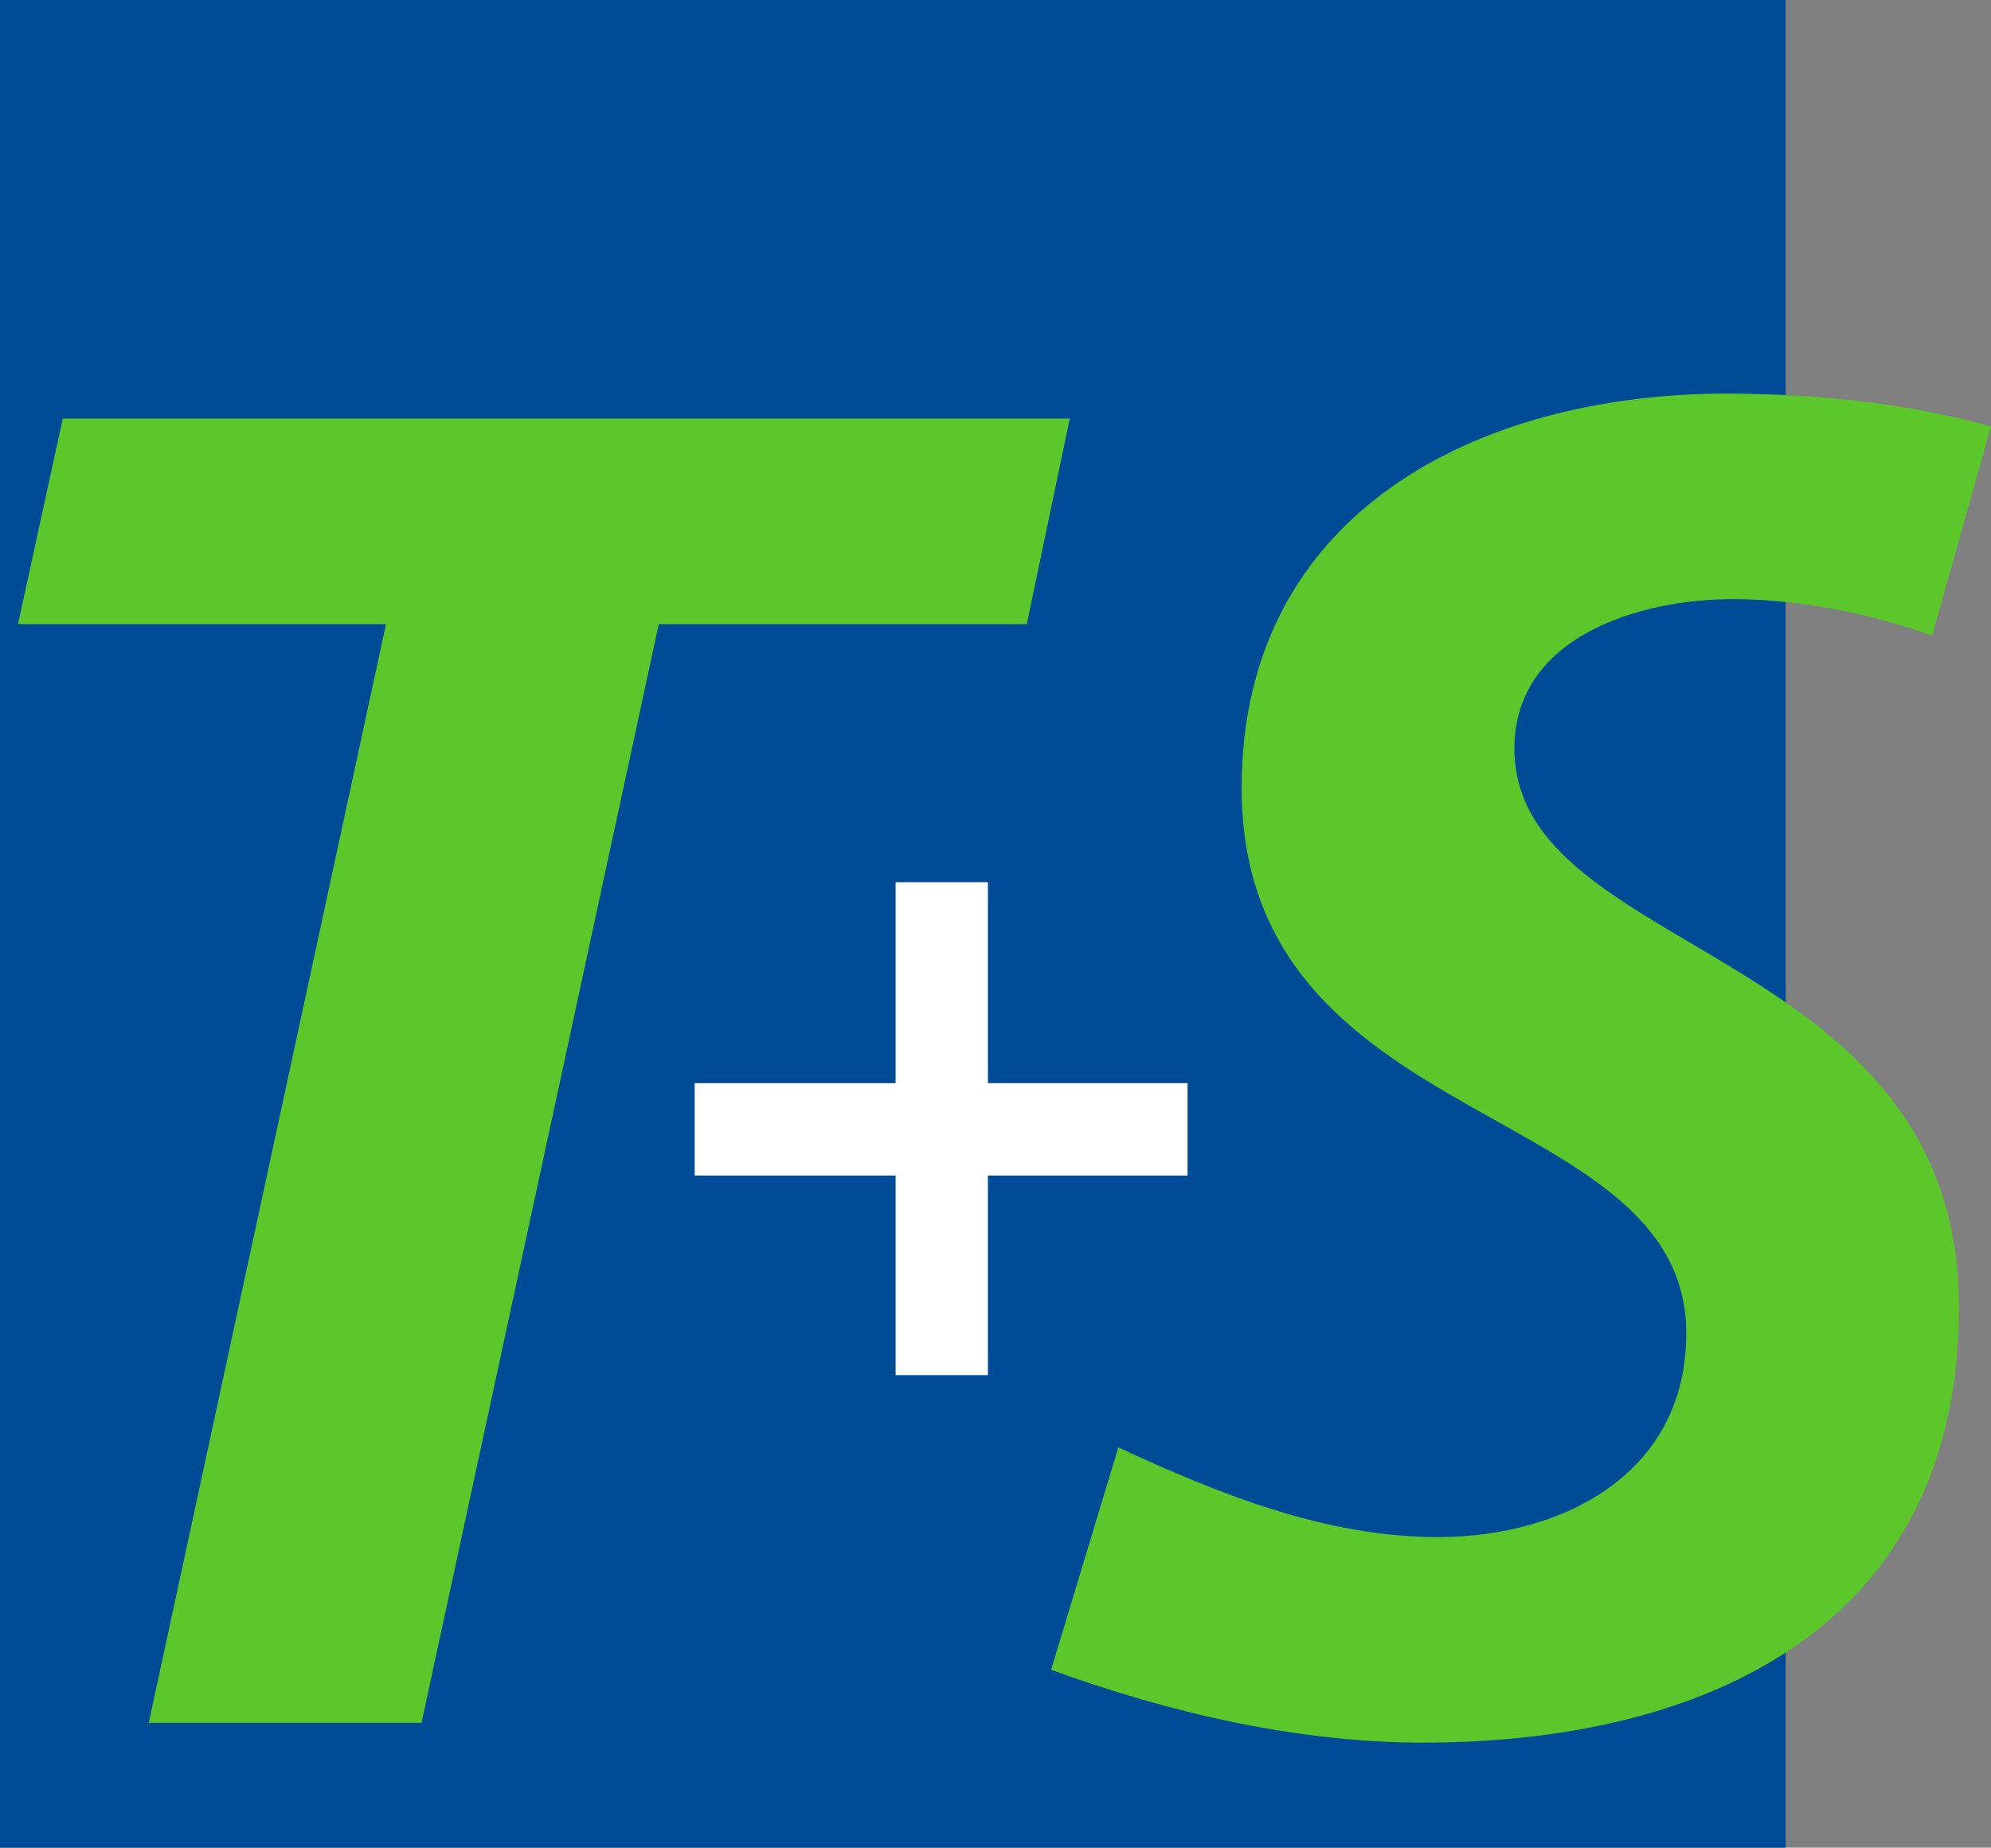
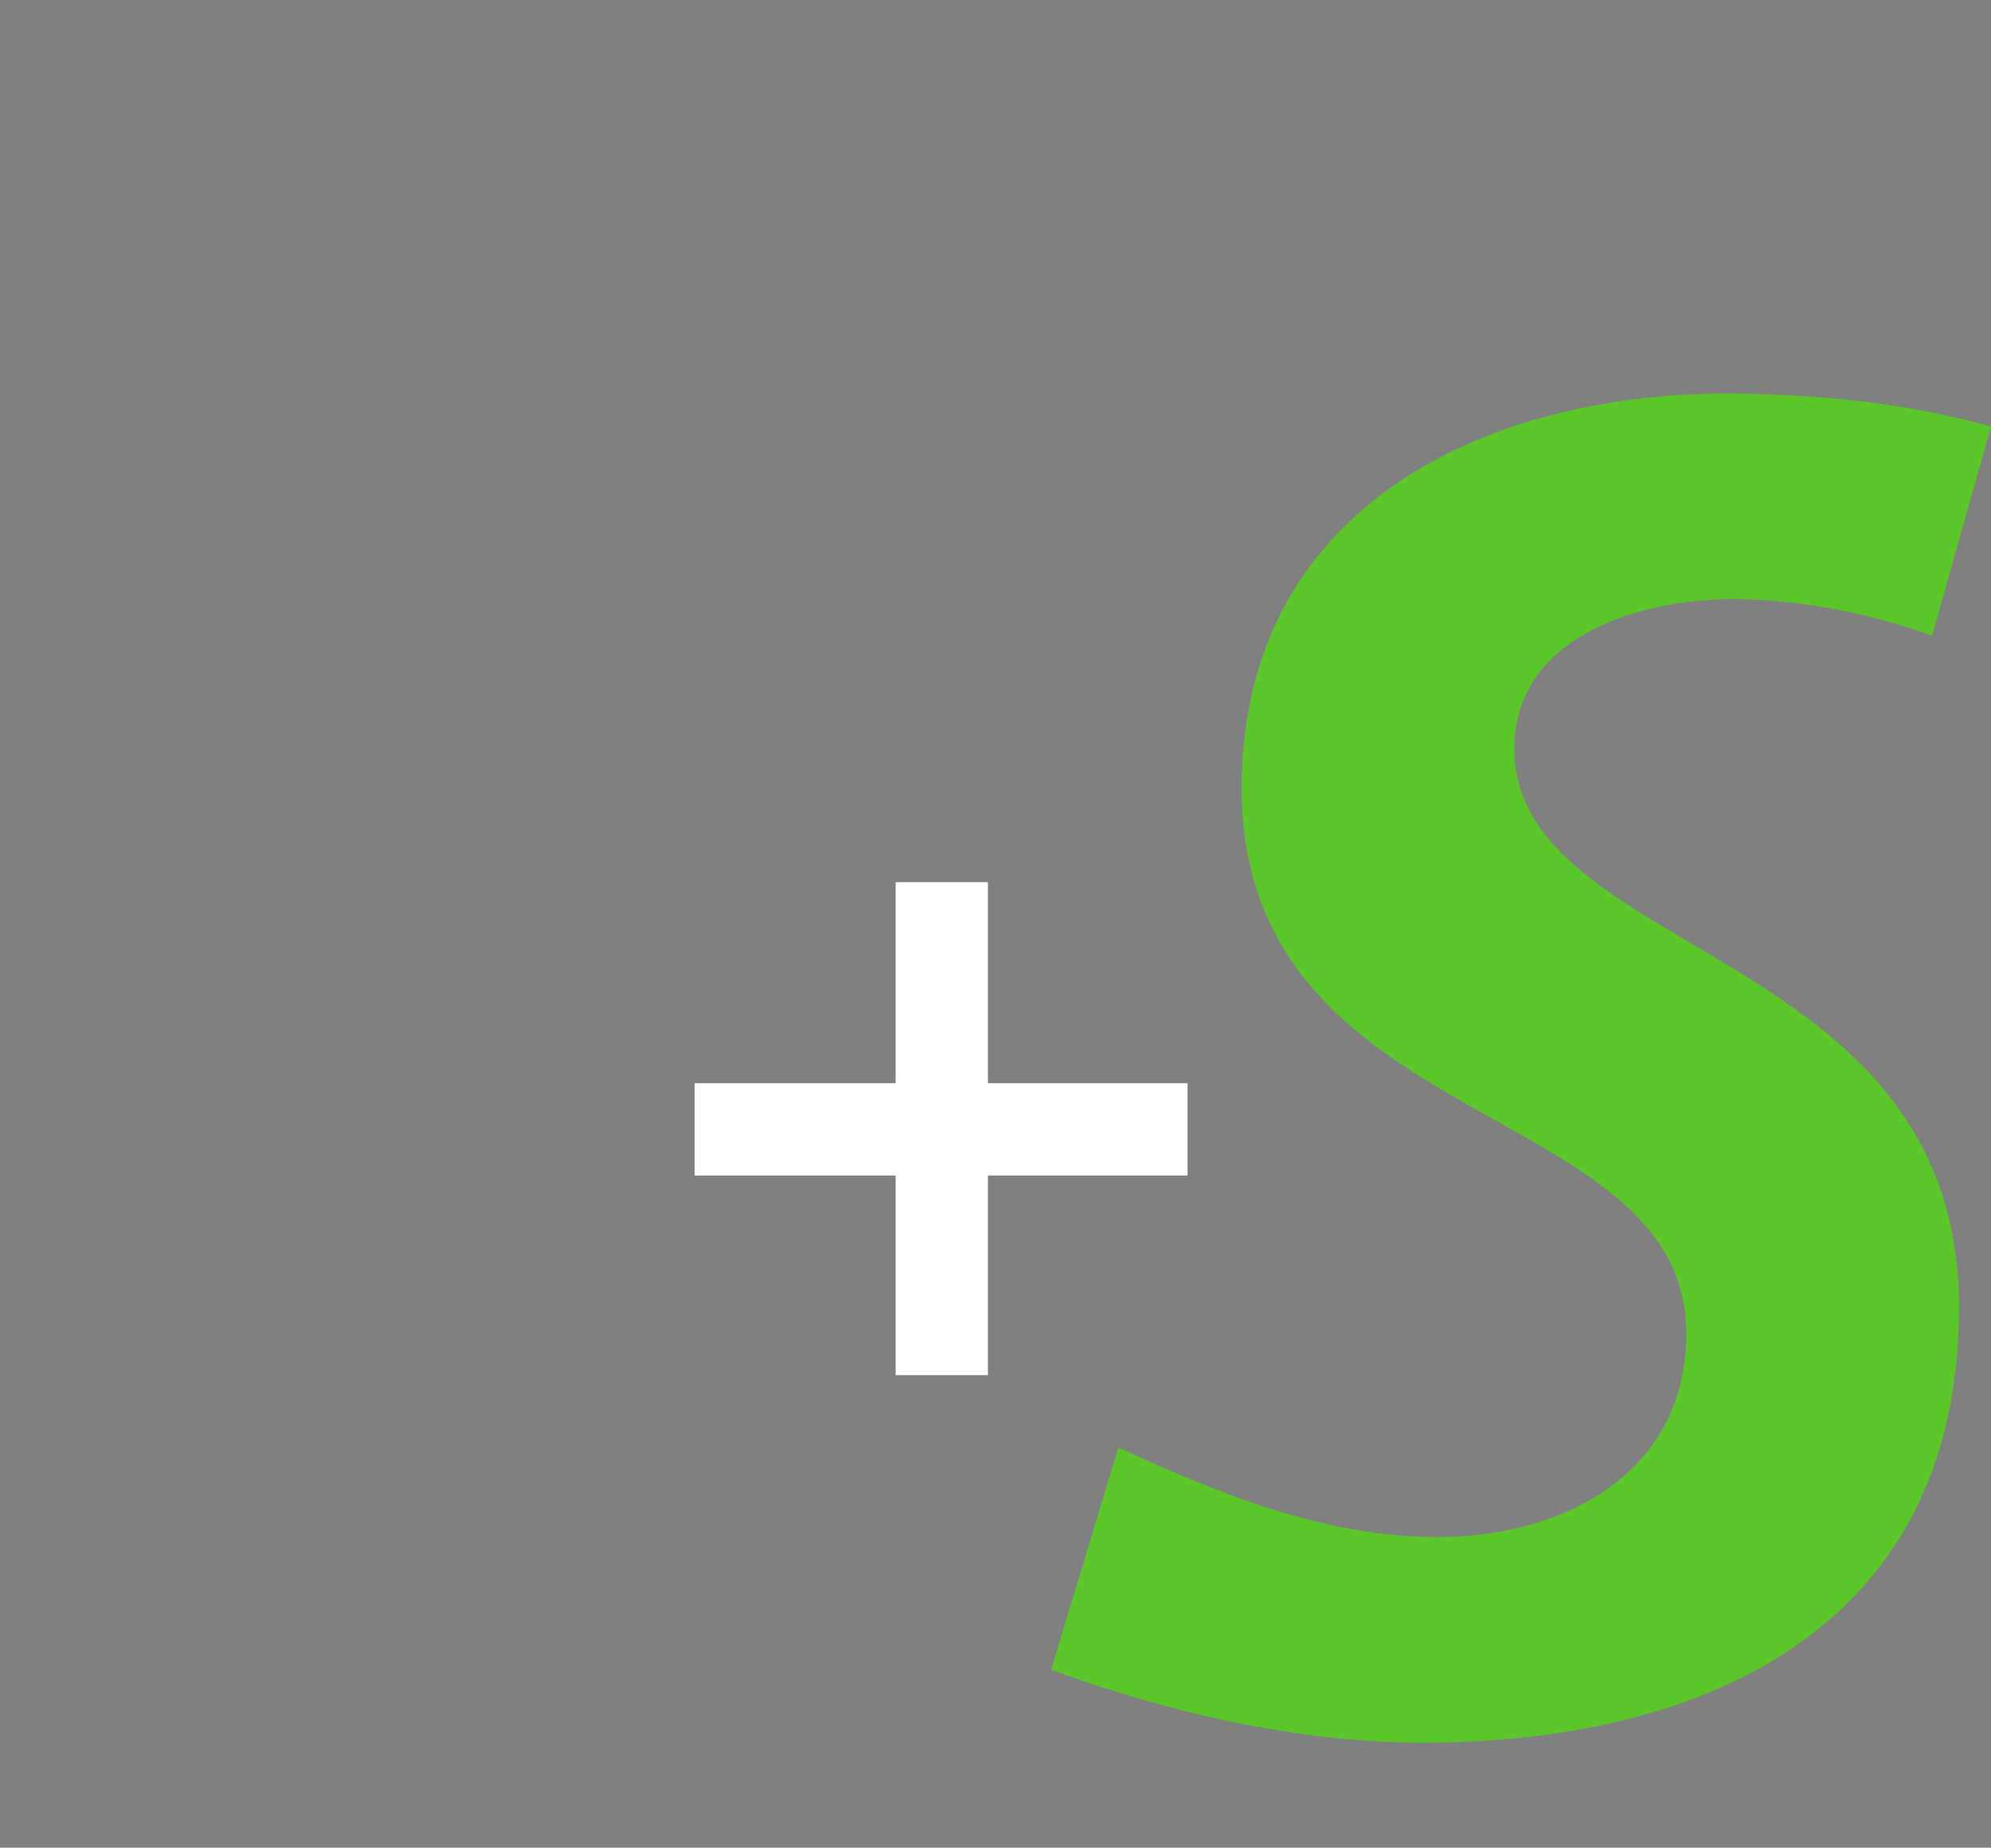
<svg xmlns="http://www.w3.org/2000/svg" version="1.1" id="Ebene_1" x="0px" y="0px" width="824.884px" height="765.354px" viewBox="37.708 42.52 824.884 765.354" enable-background="new 37.708 42.52 824.884 765.354" xml:space="preserve">
  <rect x="37.708" y="42.52" width="824.884" height="765.354" fill="#808080" stroke="none" />
  <g>
-     <path id="Quadrat" fill="#004B96" d="M37.708,42.52v765.354h739.823v-765.354z" />
-   </g>
-   <path id="T" fill="#5CC72B" d="M212.345,756.142H99.336l98.296-455.103H45.162l18.562-85.147H480.92   l-17.806,85.147H310.643L212.345,756.142z" />
+     </g>
  <path id="plus" fill="#ffffff" d="M447.012,612.144h-38.249v-82.695h-83.249v-38.25h83.249v-83.25h38.249v83.25h82.704   v38.25h-82.704V612.144z" transform="rotate(0, 427.887, 510.324)" />
  <path id="S" fill="#5CC72B" d="M777.954,726.777c-40.271,26.305-93.727,37.59-150.749,37.59c-51.855,0-105.257-12.385-154.02-30.184  l27.862-92.107c41.8,19.354,85.903,37.15,132.343,37.15c51.873,0,102.956-26.313,102.956-84.363  c0-97.523-184.217-82.037-184.217-226c0-113.783,97.522-163.317,201.232-163.317c8.154,0,16.364,0.264,24.591,0.667  c28.494,1.397,57.129,5.31,84.639,12.972l-24.416,86.643c-18.915-6.785-39.499-11.742-60.223-13.905  c-7.438-0.773-14.871-1.239-22.271-1.239c-38.69,0-90.545,15.478-90.545,61.918c0,49.904,61.014,69.32,112.815,105.424  c38.195,26.613,71.384,62.279,71.384,126C849.338,652.66,821.319,698.441,777.954,726.777z" />
</svg>